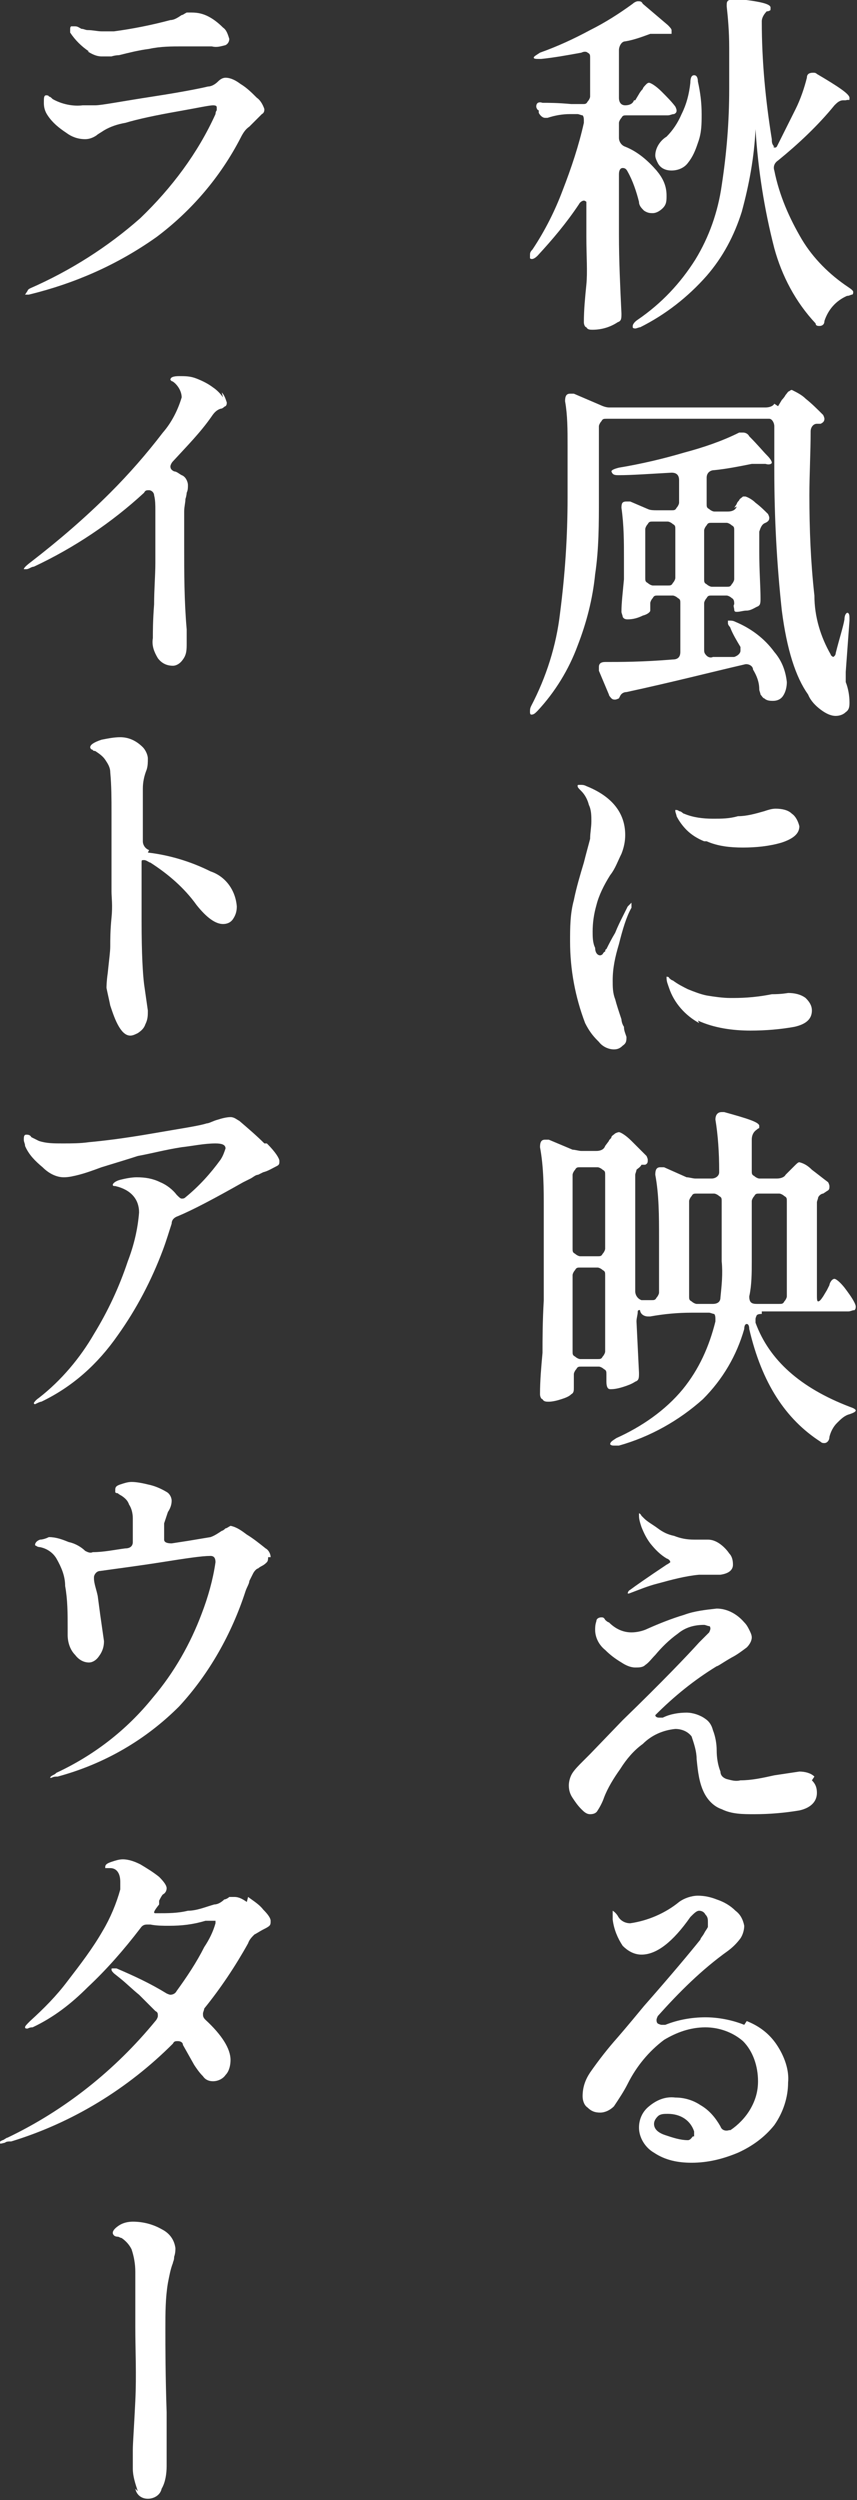
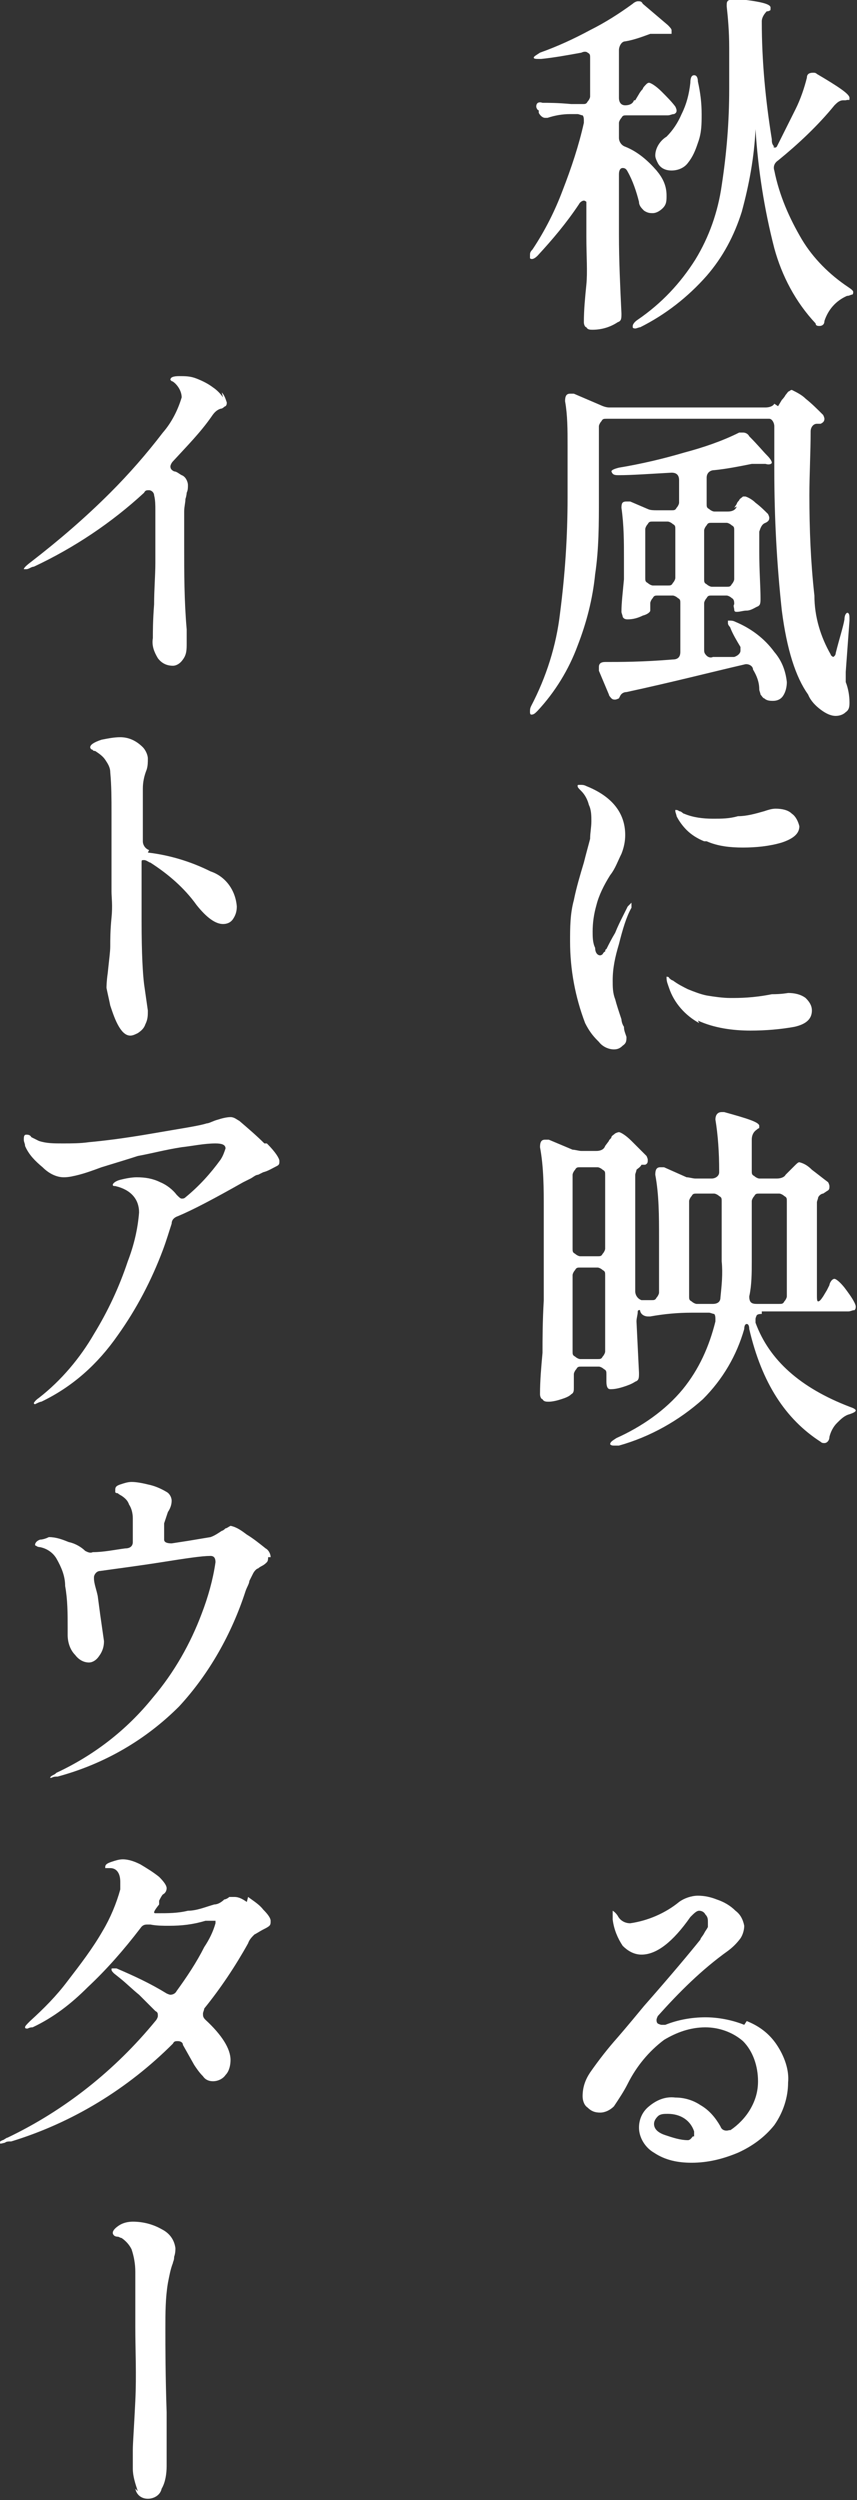
<svg xmlns="http://www.w3.org/2000/svg" id="_グループ_19" data-name="グループ_19" version="1.1" viewBox="0 0 68.4 199.4">
  <rect x="0" y="0" width="68.4" height="199.4" fill="#333333" stroke="none" />
  <defs>
    <style>
      .st0 {
        fill: none;
      }

      .st1 {
        fill: #fff;
      }

      .st2 {
        clip-path: url(#clippath);
      }
    </style>
    <clipPath id="clippath">
      <rect class="st0" width="68.4" height="199.4" />
    </clipPath>
  </defs>
  <g class="st2">
    <g id="_グループ_18" data-name="グループ_18">
      <path id="_パス_136" data-name="パス_136" class="st1" d="M50.7,8l.3-.5c0,0,.1-.2.3-.4,0-.1.2-.3.3-.4,0,0,.1-.1.2-.1.1,0,.5.2,1,.7.4.4.8.8,1.1,1.2,0,0,.1.2.1.3,0,.1,0,.2-.2.3-.2,0-.3.1-.5.1h-3.3c-.2,0-.3,0-.4.2-.1.1-.2.3-.2.4v1.2c0,.3.2.6.5.7,1,.4,1.8,1.1,2.5,1.9.5.6.8,1.2.8,2,0,.4,0,.7-.3,1-.2.2-.5.4-.8.4-.2,0-.4,0-.7-.2-.2-.2-.4-.4-.4-.7-.2-.8-.5-1.7-.9-2.4-.1-.2-.2-.3-.4-.3-.2,0-.3.2-.3.5v4.8c0,2.1.1,4.2.2,6.3h0c0,.4,0,.6-.3.7-.6.4-1.3.6-2,.6-.2,0-.4,0-.5-.2-.1,0-.2-.2-.2-.4,0-1,.1-2,.2-3s0-2.3,0-3.8v-2.4c0-.1,0-.3,0-.4,0,0-.1-.1-.2-.1-.1,0-.3.1-.4.3-1,1.5-2.1,2.8-3.3,4.1-.3.3-.5.3-.6.2,0,0,0-.1,0-.2,0-.2,0-.3.2-.5,1-1.5,1.8-3.1,2.4-4.7.7-1.8,1.3-3.6,1.7-5.4v-.2c0-.1,0-.3-.1-.4-.1,0-.3-.1-.4-.1h-.6c-.6,0-1.2.1-1.8.3,0,0-.1,0-.2,0-.2,0-.4-.2-.5-.4v-.2c-.1,0-.2-.2-.2-.3,0-.3.2-.4.5-.3.5,0,1.2,0,2.3.1h.9c.2,0,.3,0,.4-.2.1-.1.2-.3.2-.4v-3.1c0-.2,0-.3-.2-.4-.1-.1-.3-.1-.5,0-1.1.2-2.2.4-3.2.5h-.2c-.2,0-.4,0-.4-.1h0c0-.1.2-.2.5-.4,1.4-.5,2.7-1.1,4-1.8,1.2-.6,2.3-1.3,3.4-2.1.1-.1.3-.2.4-.2.2,0,.3,0,.4.2l2,1.7c.1.1.3.3.3.4,0,.1,0,.2,0,.3-.1,0-.2,0-.4,0-.2,0-.3,0-.5,0-.3,0-.5,0-.8,0-.8.3-1.4.5-2,.6-.3,0-.5.4-.5.7v3.8c0,.4.2.6.5.6.3,0,.6-.1.7-.4M61.7,11.7c.1.1.2.1.3,0l.3-.6c.4-.8.8-1.6,1.2-2.4.4-.8.7-1.7.9-2.5,0-.3.2-.4.5-.4.1,0,.2,0,.3.1,1.7,1,2.6,1.6,2.6,1.9s0,.1-.3.2h-.2c-.3,0-.5.2-.7.4-1.3,1.6-2.9,3.1-4.5,4.4-.3.2-.4.5-.3.8.4,2,1.2,3.8,2.2,5.5.9,1.5,2.2,2.8,3.7,3.8.3.2.4.3.4.4,0,0,0,.2-.1.2-.1,0-.2.1-.4.1-.9.4-1.5,1.1-1.8,2,0,.3-.2.4-.4.4-.1,0-.3,0-.3-.2-1.6-1.7-2.7-3.8-3.3-6-.8-3.1-1.3-6.3-1.5-9.5-.1,2.2-.5,4.4-1.1,6.6-.6,1.9-1.5,3.6-2.8,5.1-1.5,1.7-3.3,3.1-5.3,4.1-.1,0-.3.1-.4.1,0,0-.2,0-.2-.1,0,0,0,0,0-.1,0-.1.1-.3.4-.5,1.9-1.3,3.4-2.9,4.6-4.8,1.1-1.8,1.8-3.8,2.1-5.9.4-2.6.6-5.1.6-7.7,0-.9,0-2,0-3.3,0-1.3-.1-2.4-.2-3.3h0c0-.3,0-.4.2-.5.1-.1.3-.1.5-.1,1.9.2,2.8.4,2.8.7s0,.2-.2.3h-.1c-.2.2-.4.5-.4.8h0c0,3.2.3,6.3.8,9.4,0,.2,0,.4.2.6M55.4,6c.2,0,.3.2.3.5.2.9.3,1.7.3,2.6,0,.8,0,1.5-.3,2.3-.2.6-.4,1.1-.8,1.6-.3.4-.8.6-1.3.6-.5,0-.9-.2-1.1-.6-.1-.2-.2-.4-.2-.6,0-.6.4-1.2.9-1.5.5-.5.9-1.1,1.2-1.8.4-.8.6-1.6.7-2.5,0-.4.1-.6.3-.6" />
      <path id="_パス_137" data-name="パス_137" class="st1" d="M62.1,32.4l.3-.5c0,0,.2-.2.3-.4.1-.1.2-.3.3-.3,0,0,.1-.1.2-.1.4.2.8.4,1.1.7.5.4.9.8,1.4,1.3,0,0,.1.2.1.3,0,.2-.1.3-.3.4,0,0-.1,0-.2,0,0,0,0,0-.1,0-.3,0-.5.3-.5.6,0,1.7-.1,3.4-.1,5.1,0,2.7.1,5.3.4,8,0,1.7.5,3.3,1.3,4.7,0,.1.2.2.2.2,0,0,.2-.1.2-.3.3-1.2.6-2.1.7-2.7,0-.4.2-.6.3-.5s.1.2.1.6l-.3,4.1v.2c0,.2,0,.4,0,.6.2.5.3,1.1.3,1.6,0,.3,0,.6-.3.8-.2.2-.5.3-.8.3-.4,0-.8-.2-1.2-.5-.4-.3-.8-.7-1-1.2-1-1.4-1.7-3.6-2.1-6.7-.4-3.7-.6-7.4-.6-11.2,0-1.6,0-2.7,0-3.5,0-.3-.2-.6-.4-.6,0,0,0,0-.1,0h-12.9c-.2,0-.3,0-.4.2-.1.1-.2.3-.2.4v5.7c0,2.1,0,4.1-.3,6.1-.2,2-.7,3.9-1.4,5.7-.7,1.9-1.8,3.7-3.2,5.2-.2.2-.3.3-.5.3,0,0-.1,0-.1-.2,0-.2,0-.3.1-.5,1.2-2.3,2-4.8,2.3-7.4.4-3.1.6-6.1.6-9.2v-4.2c0-1.2,0-2.4-.2-3.5h0c0-.4.1-.6.4-.6.1,0,.2,0,.3,0l2.1.9c.2.1.5.2.7.2h12.5c.3,0,.6-.1.7-.3M58.6,40.5l.2-.3c0,0,0-.1.2-.3,0-.1.2-.2.3-.3,0,0,.1,0,.2,0,.3.1.6.3.8.5.4.3.7.6,1,.9,0,0,.1.2.1.3,0,.2-.1.3-.3.4h0c-.3.1-.4.4-.5.7v1.6c0,1.6.1,2.8.1,3.7h0c0,.4,0,.6-.3.7-.2.1-.5.3-.8.3-.3,0-.5.1-.8.1-.1,0-.2,0-.2-.2,0-.1-.1-.3,0-.4h0c0-.2,0-.4-.2-.5-.1-.1-.3-.2-.4-.2h-1.2c-.2,0-.3,0-.4.2-.1.1-.2.3-.2.4v3.7c0,.2,0,.3.2.5.1.1.3.2.5.1h1.7c.3-.1.5-.3.5-.5,0-.1,0-.2,0-.3-.3-.5-.6-1-.8-1.5,0-.1-.2-.2-.2-.4,0,0,0-.2,0-.2,0,0,0,0,.1,0,.2,0,.3,0,.5.1,1.2.5,2.3,1.3,3.1,2.4.6.7.9,1.5,1,2.4,0,.4-.1.8-.3,1.1-.2.3-.5.4-.8.4-.2,0-.5,0-.7-.2-.1,0-.2-.2-.3-.3,0-.1-.1-.3-.1-.4,0-.6-.2-1.1-.5-1.6,0-.3-.4-.5-.7-.4,0,0,0,0,0,0-2.6.6-5.7,1.4-9.4,2.2-.2,0-.4.1-.5.3,0,0,0,0-.1.2,0,0-.2.1-.3.1-.1,0-.2,0-.3-.1,0,0-.2-.2-.2-.3l-.8-1.9c0,0,0-.2,0-.3,0-.3.2-.4.5-.4,1.2,0,3,0,5.4-.2.4,0,.6-.2.6-.6v-3.9c0-.2,0-.3-.2-.4-.1-.1-.3-.2-.4-.2h-1.2c-.2,0-.3,0-.4.2-.1.1-.2.3-.2.4v.6c0,.1-.2.3-.6.4-.4.2-.8.3-1.2.3-.1,0-.3,0-.4-.2,0-.1-.1-.3-.1-.4,0-.7.1-1.5.2-2.6v-1.6c0-1.4,0-2.7-.2-4.1h0c0-.4.1-.5.4-.5,0,0,.2,0,.3,0l1.4.6c.2.1.5.1.7.1h1.2c.2,0,.3,0,.4-.2.1-.1.2-.3.2-.4v-1.8c0-.4-.2-.6-.6-.6-1.8.1-3.2.2-4.2.2-.3,0-.5,0-.6-.3h0c0-.1.2-.2.6-.3,1.8-.3,3.5-.7,5.2-1.2,1.5-.4,3-.9,4.4-1.6,0,0,.2,0,.3,0,.2,0,.4.1.5.3.7.7,1.1,1.2,1.4,1.5s.4.5.4.6c0,.1-.2.2-.5.1h-.4c-.2,0-.5,0-.7,0-1,.2-2,.4-3,.5-.3,0-.6.2-.6.6,0,0,0,0,0,0v2.1c0,.2,0,.3.2.4.1.1.3.2.4.2h1.1c.3,0,.6-.1.7-.4M51.7,41.8c-.1.1-.2.3-.2.4v3.9c0,.2,0,.3.2.4.1.1.3.2.4.2h1.2c.2,0,.3,0,.4-.2.1-.1.2-.3.2-.4v-3.9c0-.2,0-.3-.2-.4-.1-.1-.3-.2-.4-.2h-1.2c-.2,0-.3,0-.4.2M58.4,46.6c.1-.1.2-.3.2-.4v-3.9c0-.2,0-.3-.2-.4-.1-.1-.3-.2-.4-.2h-1.2c-.2,0-.3,0-.4.2-.1.1-.2.3-.2.4v3.9c0,.2,0,.3.2.4.1.1.3.2.4.2h1.2c.2,0,.3,0,.4-.2" />
      <path id="_パス_138" data-name="パス_138" class="st1" d="M47.7,83c-.4-.4-.7-.8-1-1.4-.8-2.1-1.2-4.3-1.2-6.5,0-1.1,0-2.2.3-3.3.2-1,.5-2,.8-3,.2-.8.4-1.5.5-1.9,0-.5.1-.9.1-1.4,0-.4,0-.9-.2-1.3-.1-.4-.3-.8-.6-1.1-.2-.2-.3-.3-.3-.4s0-.1.2-.1c.2,0,.3,0,.5.1,2,.8,3.1,2.1,3.1,3.9,0,.5-.1,1-.3,1.5-.3.6-.5,1.2-.9,1.7-.5.8-.9,1.6-1.1,2.4-.2.7-.3,1.4-.3,2.1,0,.4,0,.9.2,1.3,0,.4.2.6.4.6,0,0,.1,0,.2-.1,0,0,.1-.2.2-.2,0,0,0-.2.1-.2.2-.4.4-.8.7-1.3.2-.5.4-.9.6-1.3l.4-.8c.2-.2.3-.3.3-.3s0,0,0,.1v.3c-.4.7-.7,1.7-1,2.9-.3,1-.5,1.9-.5,2.9,0,.5,0,1,.2,1.5.1.4.3,1,.5,1.6,0,0,0,.3.2.6,0,.3.1.5.2.8,0,.3,0,.5-.3.7-.2.2-.4.3-.7.3-.4,0-.9-.2-1.2-.6M55.8,81.6c-1.1-.6-2-1.6-2.4-2.8-.1-.3-.2-.5-.2-.8,0,0,0-.1,0-.1,0,0,0,0,0,0,0,0,.2,0,.2.1,0,0,.2.2.3.2.4.3.8.5,1.2.7.5.2,1,.4,1.5.5.6.1,1.3.2,1.9.2.7,0,1.8,0,3.3-.3.8,0,1.3-.1,1.3-.1.5,0,1,.1,1.4.4.3.3.5.6.5,1,0,.7-.5,1.1-1.4,1.3-1.1.2-2.3.3-3.5.3-1.4,0-2.9-.2-4.2-.8M56.2,67.1c-.5-.2-1-.5-1.4-.9-.3-.3-.6-.7-.8-1.1,0-.1-.1-.3-.1-.4,0,0,0-.1,0-.1.1,0,.2,0,.3.1.2,0,.3.2.4.2.7.3,1.5.4,2.3.4.7,0,1.3,0,2-.2.7,0,1.4-.2,2.1-.4.3-.1.6-.2.9-.2.5,0,1,.1,1.3.4.3.2.5.6.6,1,0,.6-.5,1-1.4,1.3-1,.3-2.1.4-3.1.4-1,0-2-.1-2.9-.5" />
      <path id="_パス_139" data-name="パス_139" class="st1" d="M60.8,104.8c-.1,0-.3,0-.4.1,0,0-.1.2-.1.3,0,0,0,.2,0,.3,1.1,3,3.6,5.2,7.5,6.7.3.1.5.2.5.3s-.2.2-.5.3c-.4.1-.7.4-1,.7-.3.3-.5.7-.6,1.1,0,.3-.2.5-.4.5-.1,0-.2,0-.3-.1-2.8-1.8-4.7-4.7-5.7-9,0-.3-.1-.4-.2-.4s-.2.1-.2.4c-.6,2.1-1.7,4-3.3,5.6-1.9,1.7-4.2,3-6.7,3.7-.1,0-.2,0-.4,0-.1,0-.2,0-.3-.1h0c0-.2.2-.3.5-.5,2-.9,3.9-2.2,5.3-3.9,1.3-1.6,2.1-3.4,2.6-5.4v-.2c0-.1,0-.3-.1-.4-.1,0-.3-.1-.4-.1h-1.4c-1.1,0-2.2.1-3.3.3h-.2c-.2,0-.5-.1-.6-.4,0-.2-.2-.1-.2,0,0,.3-.1.5-.1.8l.2,4.1h0c0,.4,0,.6-.3.7-.3.2-.6.3-.9.4-.3.1-.7.2-1,.2h-.1c-.2,0-.3-.2-.3-.6,0-.1,0-.2,0-.3v-.3c0,0,0,0,0,0,0-.2,0-.3-.2-.4-.1-.1-.3-.2-.4-.2h-1.4c-.2,0-.3,0-.4.2-.1.1-.2.3-.2.4h0c0,0,0,.9,0,.9v.2c0,.2,0,.4-.2.5-.2.2-.5.3-.8.4-.3.1-.7.2-1,.2-.2,0-.4,0-.5-.2-.1,0-.2-.2-.2-.4,0-1.1.1-2.2.2-3.3,0-1.1,0-2.4.1-4.2v-7.2c0-1.7,0-3.4-.3-5h0c0-.4.1-.6.4-.6,0,0,.2,0,.3,0l1.9.8c.2,0,.5.1.7.1h1.2c.3,0,.6-.1.7-.4l.3-.4c0-.1.2-.2.2-.3,0-.1.2-.2.3-.3,0,0,.2-.1.3-.1.1,0,.5.2,1,.7.4.4.8.8,1.2,1.2,0,0,.1.2.1.3,0,.2,0,.3-.2.4h-.3c-.1.2-.3.3-.4.4,0,.1-.1.3-.1.4v9.3c0,.3.2.6.5.7,0,0,0,0,0,0h.8c0,0,0,0,0,0,.2,0,.3,0,.4-.2.1-.1.2-.3.2-.4v-4.4c0-1.7,0-3.4-.3-5h0c0-.4.1-.6.4-.6,0,0,.2,0,.3,0l1.8.8c.2,0,.5.1.7.1h1.3c.3,0,.6-.2.6-.5,0,0,0,0,0-.1,0-1.5-.1-2.9-.3-4.1h0c0-.4.2-.6.5-.6,0,0,.2,0,.2,0,1.8.5,2.8.8,2.8,1.1s0,.1-.2.3h0c-.3.2-.4.5-.4.8v2.5c0,.2,0,.3.2.4.1.1.3.2.4.2h1.4c.3,0,.6-.1.7-.3l.3-.3c0,0,.2-.2.4-.4s.3-.3.4-.3c.4.1.7.3,1,.6.4.3.9.7,1.3,1,0,0,.1.2.1.3,0,.2,0,.3-.2.4l-.3.2c-.1,0-.3.1-.4.3,0,.1-.1.3-.1.4v7.3c0,.4,0,.6.1.6s.2-.1.4-.4l.3-.5c0,0,.1-.2.2-.4,0-.1.1-.3.2-.4,0,0,.1-.1.2-.1.1,0,.4.2.8.7.3.4.6.8.8,1.2,0,0,.1.2.1.3,0,.1,0,.2-.1.3-.2,0-.3.1-.5.1h-6.9ZM45.9,100c.1.1.3.2.4.2h1.4c.2,0,.3,0,.4-.2.1-.1.2-.3.2-.4v-5.9c0-.2,0-.3-.2-.4-.1-.1-.3-.2-.4-.2h-1.4c-.2,0-.3,0-.4.2-.1.1-.2.3-.2.4v5.9c0,.2,0,.3.2.4M45.9,108.2c.1.1.3.2.4.2h1.4c.2,0,.3,0,.4-.2.1-.1.2-.3.2-.4v-6.1c0-.2,0-.3-.2-.4-.1-.1-.3-.2-.4-.2h-1.4c-.2,0-.3,0-.4.2-.1.1-.2.3-.2.4v6.1c0,.2,0,.3.2.4M57.6,95.8c0-.2,0-.3-.2-.4-.1-.1-.3-.2-.4-.2h-1.4c-.2,0-.3,0-.4.2-.1.1-.2.3-.2.4v7.6c0,.2,0,.3.2.4.1.1.3.2.4.2h1.3c.4,0,.6-.2.6-.5.1-1,.2-1.9.1-2.9v-4.8ZM60.2,95.4c-.1.1-.2.3-.2.4v4.8c0,.9,0,1.9-.2,2.8h0c0,.5.2.6.6.6h1.8c.2,0,.3,0,.4-.2.1-.1.2-.3.2-.4v-7.6c0-.2,0-.3-.2-.4-.1-.1-.3-.2-.4-.2h-1.6c-.2,0-.3,0-.4.2" />
-       <path id="_パス_140" data-name="パス_140" class="st1" d="M64.8,142c.3.3.4.6.4,1,0,.7-.5,1.2-1.4,1.4-1.2.2-2.4.3-3.6.3-.9,0-1.8,0-2.6-.4-.6-.2-1.1-.7-1.4-1.3-.4-.8-.5-1.7-.6-2.7,0-.6-.2-1.2-.4-1.8-.3-.4-.8-.6-1.3-.6-1,.1-1.9.5-2.6,1.2-.7.5-1.3,1.2-1.8,2-.5.7-1,1.5-1.3,2.3-.1.3-.3.7-.5,1-.1.2-.3.3-.6.3-.3,0-.5-.2-.7-.4-.3-.3-.5-.6-.7-.9-.2-.3-.3-.6-.3-1,0-.3.1-.7.3-1,.2-.3.5-.6.8-.9.3-.3.5-.5.6-.6l2.6-2.7c3.2-3.1,5.2-5.2,6.1-6.2,0,0,.2-.2.4-.4.1-.1.3-.3.4-.4,0,0,.1-.2.1-.3,0,0,0-.2-.1-.2-.1,0-.3-.1-.4-.1-.8,0-1.5.2-2.1.7-.7.5-1.3,1.1-1.8,1.7-.3.3-.5.6-.8.8-.2.2-.5.2-.8.2-.4,0-.8-.2-1.1-.4-.5-.3-.9-.6-1.3-1-.5-.4-.8-1-.8-1.6,0-.2,0-.4.1-.7,0-.2.2-.3.4-.3.1,0,.2,0,.3.2,0,0,.2.2.3.2.5.5,1.1.8,1.8.8.4,0,.9-.1,1.3-.3.9-.4,1.9-.8,2.9-1.1.8-.3,1.7-.4,2.6-.5.8,0,1.6.4,2.2,1.1.2.2.3.4.4.6.1.2.2.4.2.6,0,.3-.2.6-.4.8-.4.3-.8.6-1.2.8-.7.4-1.1.7-1.2.7-1.8,1.1-3.4,2.4-4.9,3.9,0,.1.1.2.3.2h.3c.6-.3,1.3-.4,1.9-.4.5,0,1.1.2,1.5.5.3.2.5.5.6.9.2.5.3,1.1.3,1.6,0,.6.1,1.2.3,1.7,0,.3.2.5.5.6.4.1.7.2,1.1.1.9,0,1.8-.2,2.7-.4.7-.1,1.3-.2,2-.3.4,0,.9.1,1.2.4M50.1,127.1c0,0,0-.2.2-.3.4-.3,1.4-1,2.9-2,.2-.1.3-.2.3-.2,0,0,0-.2-.3-.3-.5-.3-.9-.7-1.3-1.2-.3-.4-.5-.8-.7-1.3-.1-.3-.2-.6-.2-.9,0-.2,0-.2,0-.2s.1,0,.2.2l.2.2c.3.3.7.5,1.1.8.4.3.8.5,1.3.6.5.2,1,.3,1.6.3.2,0,.4,0,.6,0,.2,0,.4,0,.5,0,.3,0,.6.1.9.3.3.2.6.5.8.8.2.2.3.5.3.9,0,.4-.3.7-1,.8-.2,0-.4,0-.8,0-.3,0-.6,0-.9,0-1.1.1-2.2.4-3.3.7-.8.2-1.5.5-2.3.8,0,0-.2,0-.3,0,0,0-.1,0-.1,0,0,0,0,0,0,0" />
      <path id="_パス_141" data-name="パス_141" class="st1" d="M59.6,161.2c1,.4,1.8,1,2.4,1.9.6.9,1,2,.9,3,0,1.2-.4,2.4-1.1,3.4-.8,1-1.8,1.7-2.9,2.2-1.2.5-2.4.8-3.7.8-1.1,0-2.1-.2-3-.8-.7-.4-1.2-1.2-1.2-2,0-.7.3-1.3.8-1.7.6-.5,1.3-.8,2.1-.7.7,0,1.4.2,2,.6.7.4,1.2,1,1.6,1.7.1.3.4.4.7.3,0,0,.1,0,.1,0,.6-.4,1.2-1,1.6-1.7.4-.7.6-1.4.6-2.2,0-1.2-.4-2.4-1.2-3.2-.8-.7-1.9-1.1-3-1.1-1.2,0-2.3.4-3.3,1-1.2.9-2.2,2.1-2.9,3.5-.3.6-.7,1.2-1.1,1.8-.3.3-.7.5-1.1.5-.4,0-.7-.1-1-.4-.3-.2-.4-.6-.4-.9,0-.7.2-1.3.6-1.9.7-1,1.4-1.9,2.2-2.8,0,0,.7-.8,2.1-2.5,2.2-2.5,3.7-4.3,4.5-5.3,0-.1.2-.3.3-.5.1-.2.2-.3.3-.5,0-.1,0-.3,0-.4,0-.2,0-.4-.2-.6-.1-.2-.3-.3-.5-.3-.2,0-.4.2-.7.5-1.4,2-2.7,3-3.9,3-.6,0-1.1-.3-1.5-.7-.4-.6-.7-1.3-.8-2.1,0-.2,0-.3,0-.5,0,0,0-.1,0-.2,0,0,0,0,0,0,0,0,.2.1.4.4.2.4.6.6,1,.6,1.4-.2,2.8-.8,3.9-1.7.4-.3,1-.5,1.5-.5.5,0,1,.1,1.5.3.6.2,1.1.5,1.5.9.4.3.6.7.7,1.2,0,.3-.1.7-.3,1-.3.4-.6.7-1,1-2.1,1.5-3.9,3.3-5.6,5.2,0,0-.1.2-.1.3,0,.1,0,.2.1.3,0,0,.2.1.3.1,0,0,.2,0,.3,0,1-.4,2.1-.6,3.2-.6,1,0,2.1.2,3.1.6M55.4,170.4c0-.1,0-.3,0-.4-.3-.9-1.1-1.4-2.1-1.4-.3,0-.6,0-.8.2-.2.2-.3.4-.3.6,0,.4.3.7.9.9.6.2,1.2.4,1.8.4.2,0,.3-.2.4-.3" />
-       <path id="_パス_142" data-name="パス_142" class="st1" d="M2.2,23.2s0,0,0,0c0,0,0-.1.2-.2,3.2-1.4,6.2-3.3,8.8-5.6,2.5-2.4,4.6-5.2,6-8.3,0,0,0-.2.1-.3,0,0,0-.1,0-.2,0-.1,0-.2-.3-.2s-1.2.2-2.9.5c-1.7.3-3.1.6-4.1.9-.6.1-1.2.3-1.7.6-.3.2-.5.3-.6.4-.3.2-.6.3-.9.3-.6,0-1.1-.2-1.5-.5-.6-.4-1.1-.8-1.5-1.4-.2-.3-.3-.6-.3-1,0-.4,0-.6.2-.6,0,0,.2,0,.2.1.1,0,.2.1.3.2.7.4,1.6.6,2.4.5.2,0,.5,0,1,0,.5,0,2-.3,4.6-.7s4-.7,4.4-.8c.3,0,.6-.2.8-.4.2-.2.4-.3.6-.3.4,0,.8.2,1.2.5.5.3.9.7,1.3,1.1.3.2.5.6.6.9,0,.1,0,.3-.2.4-.2.2-.3.3-.5.5,0,0-.2.2-.5.5-.3.2-.5.5-.7.9-1.6,3.1-3.9,5.8-6.7,7.9-3.1,2.2-6.5,3.7-10.2,4.6,0,0-.2,0-.3,0,0,0,0,0,0,0M7.1,4.1c-.6-.4-1.1-.9-1.5-1.5,0-.1,0-.2,0-.3,0,0,0-.2.1-.2,0,0,0,0,0,0,.1,0,.2,0,.3,0,.2,0,.3.1.5.2.2,0,.3.1.5.1.4,0,.8.1,1.1.1.3,0,.7,0,1,0,1.5-.2,3-.5,4.5-.9.3,0,.6-.2.9-.4.1,0,.2-.1.4-.2.1,0,.3,0,.4,0,.5,0,.9.1,1.3.3.4.2.8.5,1.2.9.3.2.4.6.5.9,0,.2-.1.4-.3.5-.4.1-.7.2-1.1.1h-.8c-.6,0-1.2,0-1.5,0-.9,0-1.8,0-2.7.2-.8.1-1.6.3-2.4.5,0,0-.3,0-.6.1-.2,0-.5,0-.8,0-.4,0-.8-.2-1.1-.4" />
      <path id="_パス_143" data-name="パス_143" class="st1" d="M17.7,31.3c.2.2.3.5.4.8,0,.1,0,.2-.1.3-.1,0-.2.2-.4.2-.3.1-.5.3-.7.6-.9,1.3-2,2.4-3.1,3.6-.1.1-.2.3-.2.4,0,.2.1.3.3.4.2,0,.4.2.6.3.3.1.5.5.5.8,0,.2,0,.4-.1.6,0,0,0,.2-.1.5,0,.3-.1.6-.1,1,0,.1,0,.4,0,.8s0,1,0,1.9c0,2.2,0,4.4.2,6.7,0,.3,0,.7,0,1.1,0,.5,0,.9-.3,1.3-.2.3-.5.5-.8.5-.5,0-.9-.2-1.2-.6-.3-.5-.5-1-.4-1.6,0-.5,0-1.4.1-2.7,0-1.2.1-2.3.1-3.3v-4.2c0-.4,0-.8-.1-1.2,0-.2-.2-.4-.4-.4-.2,0-.3,0-.4.2-2.6,2.4-5.6,4.4-8.8,5.9-.2,0-.4.2-.6.2-.1,0-.2,0-.2,0,0-.1.2-.3.6-.6,2.2-1.7,4.3-3.5,6.3-5.5,1.5-1.5,2.9-3.1,4.2-4.8.7-.8,1.2-1.8,1.5-2.8,0-.4-.2-.8-.5-1.1,0,0-.2-.2-.3-.2,0,0-.1-.1-.1-.1,0-.2.2-.3.7-.3.5,0,.9,0,1.4.2.5.2.9.4,1.3.7.3.2.6.5.8.8" />
      <path id="_パス_144" data-name="パス_144" class="st1" d="M11.8,68c1.7.2,3.4.7,5,1.5,1.2.4,2,1.5,2.1,2.8,0,.4-.1.7-.3,1-.2.3-.5.4-.8.4-.6,0-1.3-.5-2.1-1.5-1-1.4-2.3-2.5-3.7-3.4-.1,0-.3-.2-.5-.2-.2,0-.2,0-.2.2,0,2.1,0,3.6,0,4.7,0,2.6.1,4.2.2,5,.1.7.2,1.4.3,2.1,0,.4,0,.7-.2,1.1-.1.3-.3.5-.6.7-.2.1-.4.2-.6.2-.3,0-.6-.2-.9-.7-.3-.5-.5-1.1-.7-1.7-.1-.5-.2-.9-.3-1.4,0-.1,0-.5.1-1.2.1-1,.2-1.7.2-2.1,0-.6,0-1.3.1-2.3s0-1.6,0-2.1v-1.4c0-.6,0-1.4,0-2.6v-2.3c0-1.1,0-2.1-.1-3.2,0-.4-.2-.7-.4-1-.2-.3-.5-.5-.8-.7,0,0-.2,0-.2-.1-.1,0-.2-.1-.2-.2,0-.2.3-.4.9-.6.5-.1,1-.2,1.5-.2.7,0,1.3.3,1.8.8.2.2.4.6.4.9,0,.3,0,.6-.1.9-.2.5-.3,1-.3,1.5,0,.8,0,1.5,0,2.3v1.9c0,.3.2.6.5.7,0,0,0,0,0,0" />
      <path id="_パス_145" data-name="パス_145" class="st1" d="M21.3,91.2c.7.7,1,1.2,1,1.4,0,.2,0,.3-.2.4-.4.2-.7.4-1.1.5l-.4.2c-.2,0-.4.2-.6.3l-.6.3c-2.3,1.3-4,2.2-5.2,2.7-.3.1-.5.3-.5.6-.2.6-.4,1.3-.7,2.1-.9,2.4-2.1,4.7-3.6,6.8-1.6,2.3-3.6,4.1-6.1,5.3-.1,0-.3.1-.5.2,0,0-.1,0-.1-.1,0,0,0,0,0,0,0,0,.1-.2.4-.4,1.8-1.4,3.3-3.2,4.4-5.1,1.1-1.8,2-3.7,2.7-5.8.5-1.3.8-2.6.9-3.9,0-1-.6-1.8-1.9-2.1-.1,0-.2,0-.2-.1,0-.1.2-.3.6-.4.4-.1.9-.2,1.3-.2.7,0,1.3.1,1.9.4.5.2,1,.6,1.3,1,.2.2.3.3.4.3.1,0,.2,0,.3-.1,1.1-.9,2-1.9,2.8-3,.2-.3.3-.6.4-.9,0-.3-.3-.4-.8-.4-.9,0-1.8.2-2.7.3-1.3.2-2.4.5-3.5.7-.6.2-1.6.5-2.9.9-.8.3-1.4.5-1.8.6-.4.1-.8.2-1.2.2-.6,0-1.2-.3-1.7-.8-.6-.5-1.1-1-1.4-1.7,0-.2-.1-.3-.1-.5,0-.2,0-.4.2-.4.1,0,.3,0,.4.2.2.1.4.2.6.3.6.2,1.2.2,1.9.2.7,0,1.4,0,2.1-.1,1.1-.1,2.8-.3,5.1-.7,2.3-.4,3.7-.6,4.3-.8.2,0,.5-.2.9-.3.3-.1.7-.2,1-.2.3,0,.5.2.7.3.7.6,1.4,1.2,2,1.8" />
      <path id="_パス_146" data-name="パス_146" class="st1" d="M21.4,124.2c0,.1,0,.3-.1.4-.1.1-.2.2-.4.3,0,0-.2.1-.3.2-.1,0-.3.2-.4.4-.1.2-.2.4-.3.6,0,.2-.2.5-.3.8-1.1,3.4-2.9,6.6-5.3,9.2-2.7,2.7-6,4.6-9.7,5.6-.2,0-.3,0-.5.1,0,0-.1,0-.1,0,0,0,0-.1.2-.2s.2-.1.3-.2c3-1.4,5.6-3.4,7.7-6,1.7-2,3-4.3,3.9-6.7.5-1.3.9-2.7,1.1-4.1,0-.3-.1-.5-.4-.5-.7,0-2,.2-3.9.5s-3.5.5-4.9.7c-.3,0-.5.3-.5.5,0,0,0,0,0,.1,0,.4.2.9.3,1.4l.2,1.5c.1.7.2,1.4.3,2.1,0,.4-.1.8-.4,1.2-.2.3-.5.5-.8.5-.4,0-.8-.2-1.1-.6-.4-.4-.6-1-.6-1.6v-.6c0-1.1,0-2.2-.2-3.3,0-.8-.3-1.5-.7-2.2-.3-.5-.8-.8-1.3-.9,0,0-.2,0-.3-.1,0,0-.1,0-.1-.1,0-.1.1-.3.4-.4.2,0,.5-.1.7-.2.6,0,1.1.2,1.6.4.5.1,1,.4,1.3.7.2.1.4.2.6.1.9,0,1.8-.2,2.6-.3.4,0,.6-.2.6-.5,0-.8,0-1.4,0-1.9,0-.4-.1-.8-.3-1.1-.1-.3-.3-.5-.6-.7,0,0-.2-.1-.3-.2,0,0-.2,0-.2-.1,0,0,0-.1,0-.2,0-.2.1-.3.4-.4.3-.1.6-.2.9-.2.4,0,.9.1,1.3.2.5.1,1,.3,1.5.6.2.1.4.4.4.7,0,.3-.1.6-.3.9-.1.3-.2.6-.3.9,0,.4,0,.8,0,1.3,0,.2.2.3.6.3l1.3-.2,1.8-.3c.3-.1.6-.3.9-.5,0,0,.1,0,.3-.2.1,0,.2-.1.4-.2.5.1.9.4,1.3.7.5.3,1,.7,1.5,1.1.2.1.4.4.4.7" />
      <path id="_パス_147" data-name="パス_147" class="st1" d="M19.8,151.3c.4.3.9.6,1.2,1,.4.4.6.7.6.9,0,.2,0,.3-.1.4-.1.1-.3.2-.5.3-.2.1-.5.3-.7.4-.2.2-.4.4-.5.7-1,1.8-2.2,3.6-3.5,5.2,0,.1-.1.3-.1.4,0,.2,0,.3.2.5,1.3,1.2,2,2.3,2,3.2,0,.4-.1.9-.4,1.2-.2.3-.6.5-1,.5-.3,0-.6-.1-.8-.4-.3-.3-.5-.6-.7-.9l-.9-1.6c0-.2-.2-.3-.4-.3-.2,0-.3,0-.4.2-3.6,3.6-8,6.3-12.9,7.8-.2,0-.4,0-.5.1C0,171,0,171,0,170.9s0-.1.2-.2c.1,0,.3-.2.4-.2,4.6-2.2,8.6-5.4,11.8-9.3.1-.1.2-.3.2-.4,0-.2,0-.3-.2-.4-.4-.4-.8-.8-1.3-1.3-.5-.4-1-.9-1.5-1.3l-.5-.4c-.1-.1-.2-.2-.2-.3s0-.1.1-.1c0,0,.2,0,.3,0,1.4.6,2.7,1.2,4,2,0,0,.2.1.3.1.2,0,.4-.1.5-.3.8-1.1,1.6-2.3,2.2-3.5.4-.6.7-1.2.9-1.9,0-.1,0-.2,0-.2,0,0-.2,0-.2,0h-.6c-1,.3-1.9.4-2.9.4-.5,0-1,0-1.5-.1h-.2c-.2,0-.4,0-.6.3-1.3,1.7-2.7,3.3-4.2,4.7-1.3,1.3-2.7,2.4-4.4,3.2-.1,0-.2,0-.4.1-.1,0-.2,0-.2-.1s.1-.2.4-.5c1.1-1,2.1-2,3-3.2,1-1.3,2-2.6,2.8-4,.6-1,1.1-2.2,1.4-3.3,0-.2,0-.4,0-.6,0-.7-.3-1.1-.8-1.1s-.1,0-.2,0c0,0-.2,0-.2,0,0,0,0,0,0-.1,0-.2.2-.3.5-.4.3-.1.6-.2.9-.2.5,0,1,.2,1.4.4.5.3,1,.6,1.5,1,.4.4.6.7.6.9,0,.2-.1.4-.3.5-.1.1-.2.3-.3.5v.3c-.4.5-.5.7-.3.7h.2c.8,0,1.6,0,2.4-.2.7,0,1.4-.3,2.1-.5.3,0,.6-.2.8-.4.1,0,.3-.1.4-.2.1,0,.2,0,.4,0,.4,0,.7.2,1,.4" />
      <path id="_パス_148" data-name="パス_148" class="st1" d="M11,198.7c-.2-.6-.4-1.2-.4-1.8v-1.5c0-.5.1-1.8.2-3.9s0-4,0-5.9c0-2,0-3.5,0-4.4,0-.6-.1-1.2-.3-1.8-.2-.4-.5-.7-.8-.9-.1,0-.2-.1-.3-.1,0,0-.2,0-.3-.1,0,0-.1-.1-.1-.2,0-.2.2-.4.5-.6.3-.2.7-.3,1.1-.3.8,0,1.6.2,2.3.6.6.3,1,.8,1.1,1.5,0,.2,0,.4-.1.7,0,.3-.1.4-.1.5-.2.5-.3,1.1-.4,1.6-.2,1.2-.2,2.4-.2,3.6,0,1.5,0,3.7.1,6.7,0,1.8,0,3.2,0,4.3,0,.6-.1,1.3-.4,1.8-.1.5-.6.8-1.1.8-.5,0-.9-.3-1-.8" />
    </g>
  </g>
</svg>